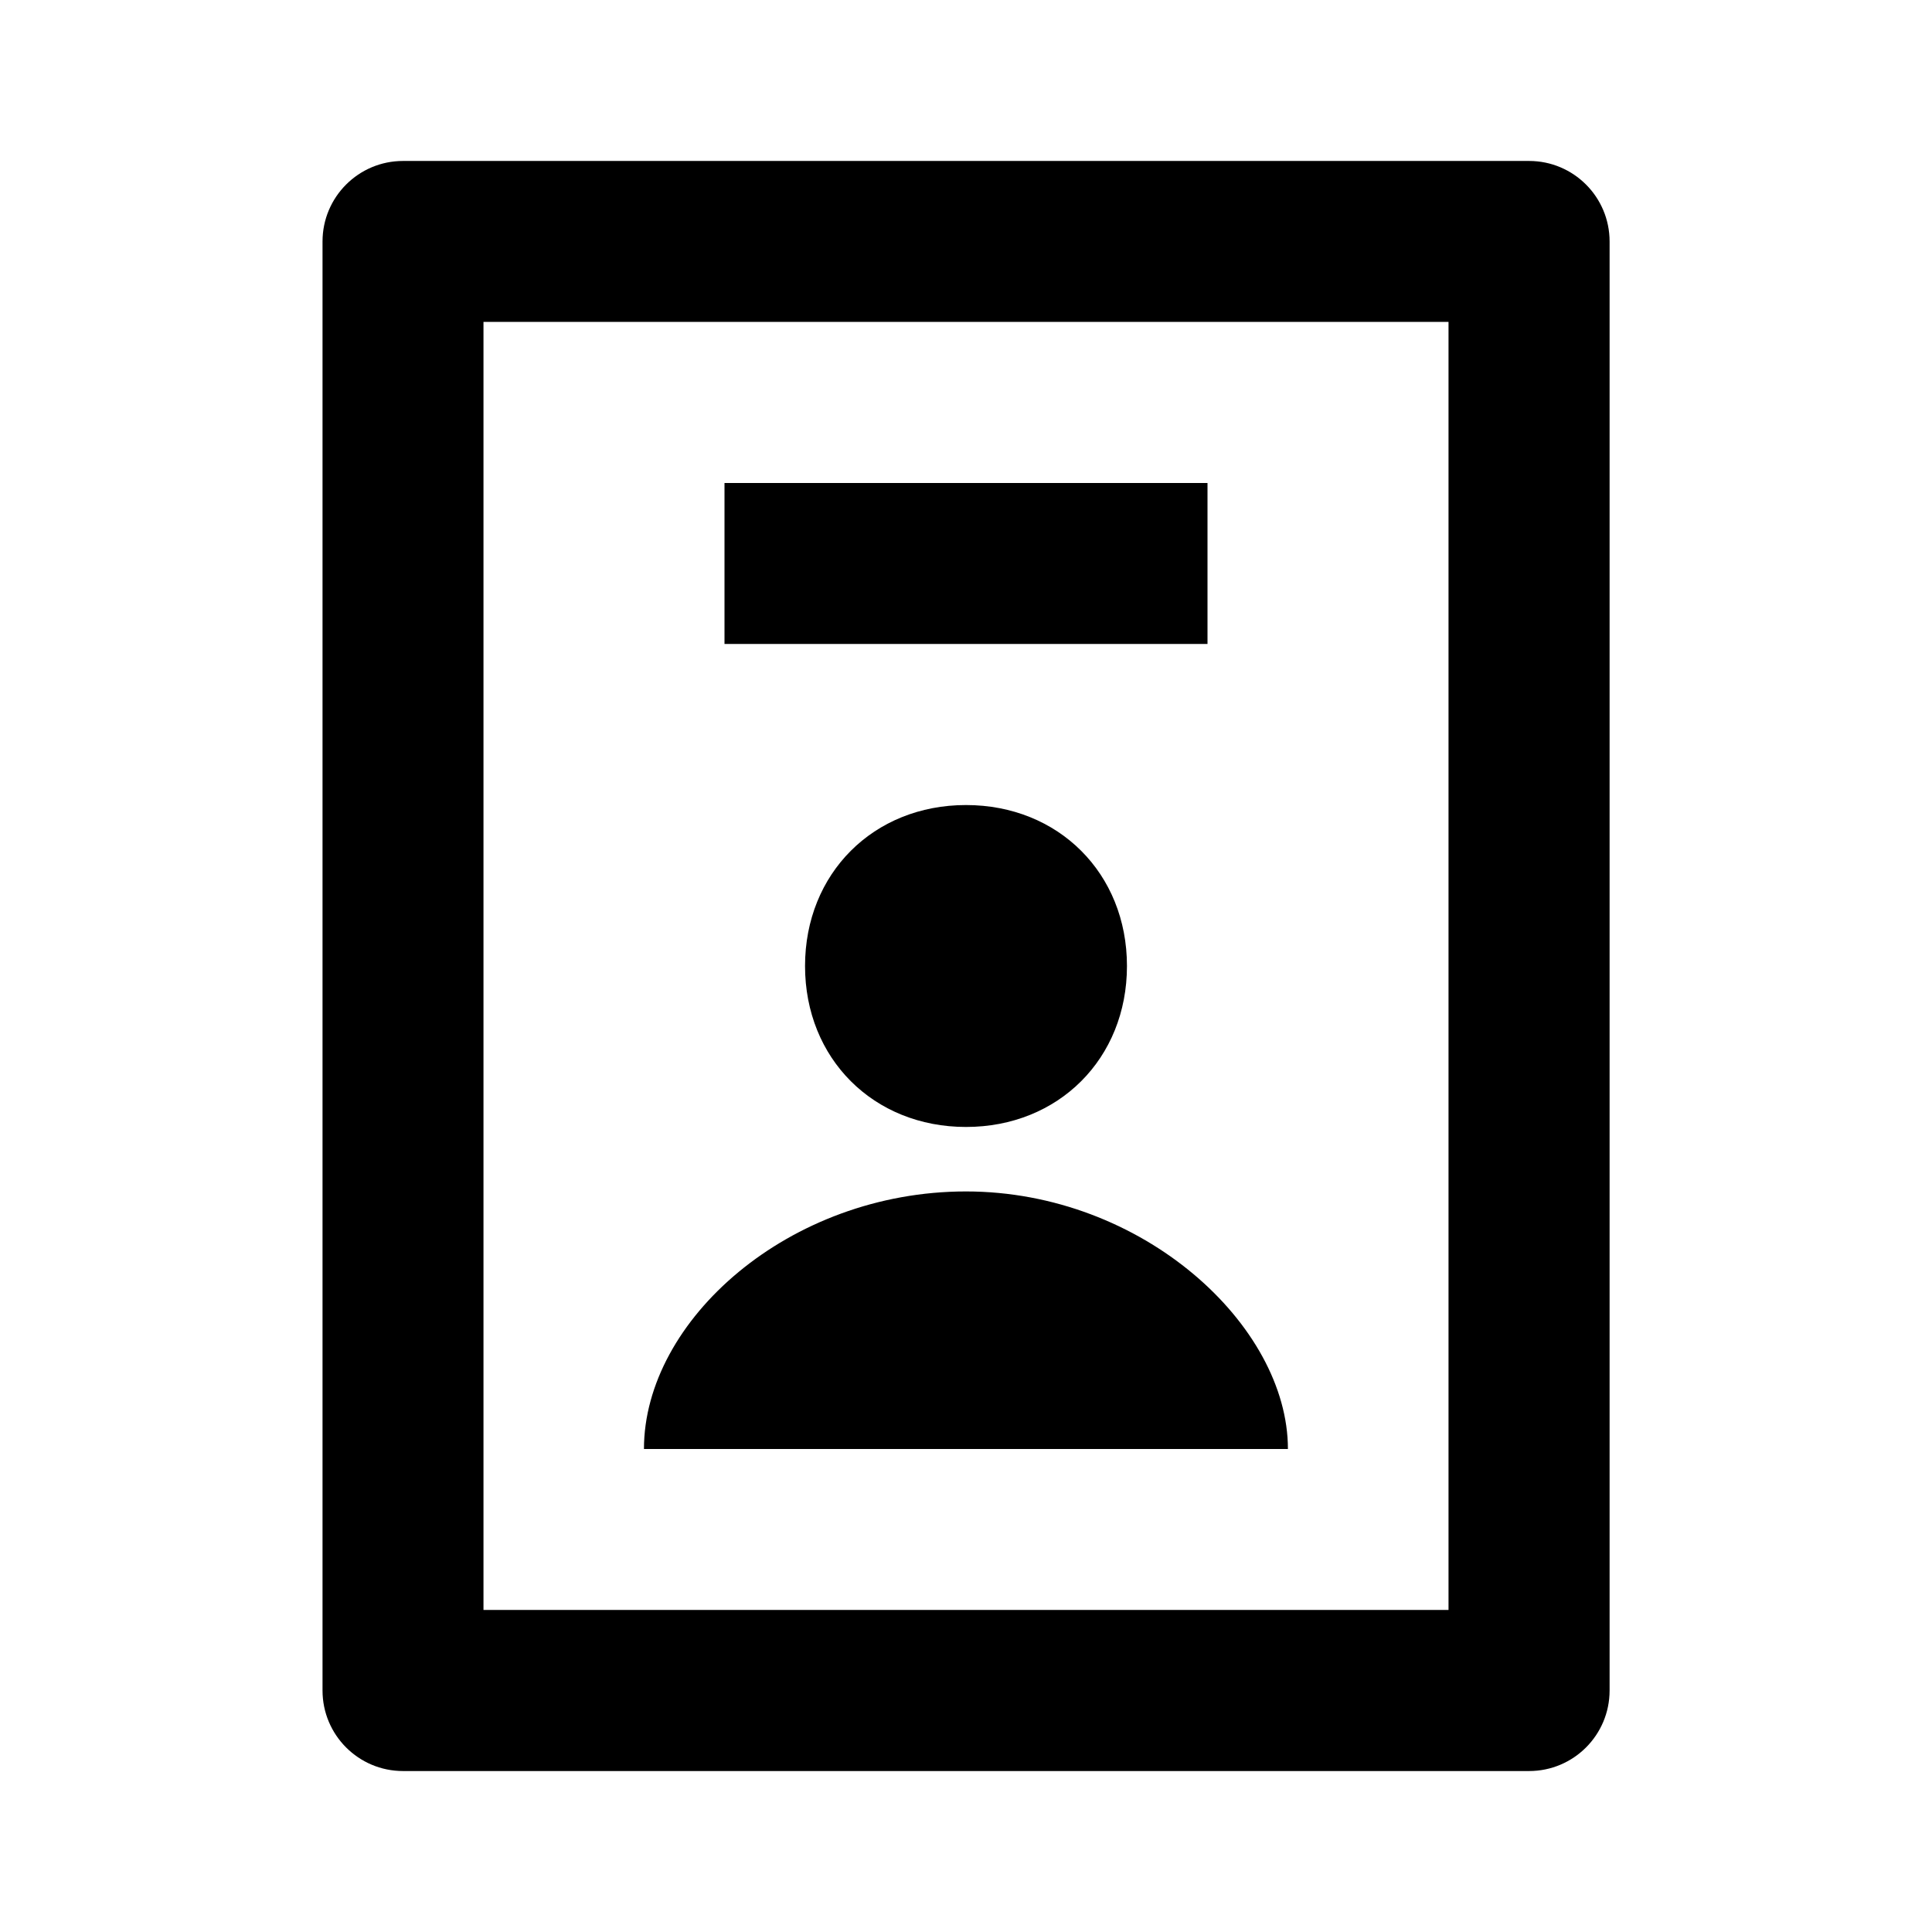
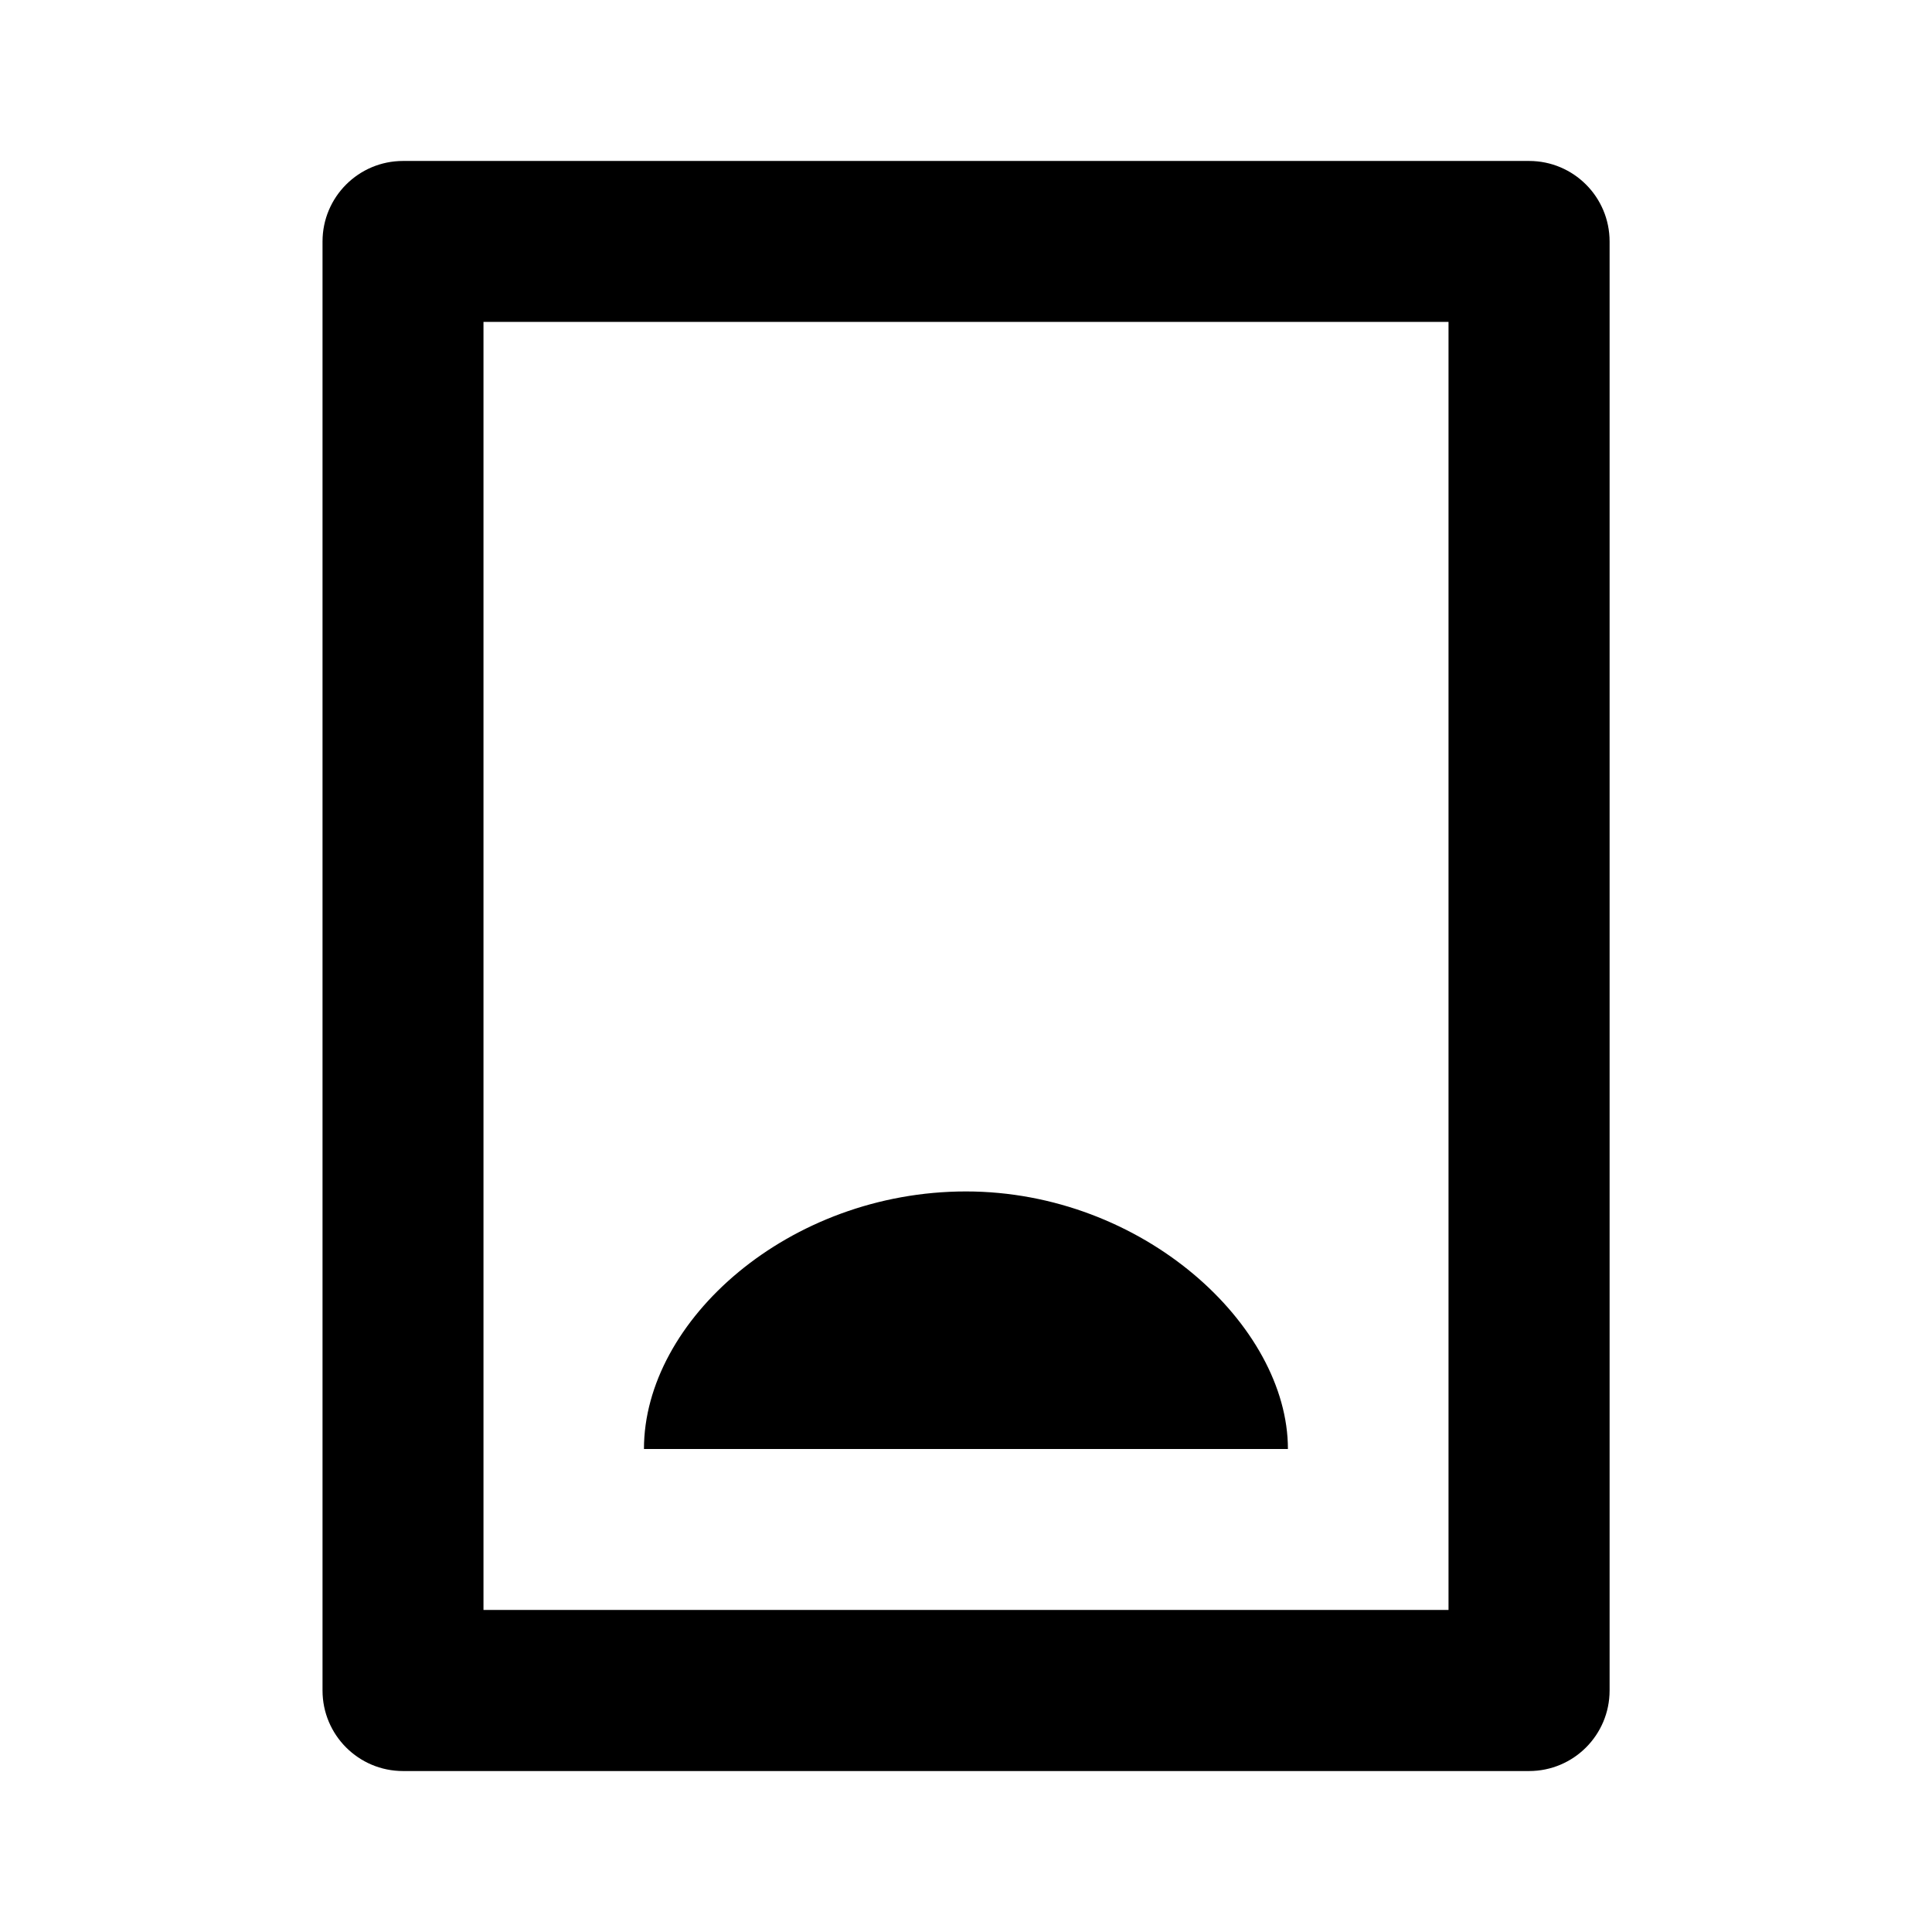
<svg xmlns="http://www.w3.org/2000/svg" version="1.1" width="16" height="16" viewBox="0 0 16 16">
  <title>bx-badge</title>
  <path d="M8 9.867c-1.465 0-2.667 1.067-2.667 2.133h5.333c0-1.023-1.202-2.133-2.667-2.133z" />
-   <path d="M6.667 8c0 0.767 0.567 1.333 1.333 1.333s1.333-0.566 1.333-1.333-0.567-1.333-1.333-1.333-1.333 0.566-1.333 1.333z" />
  <path d="M12.663 1.333h-9.325c-0.369 0-0.667 0.299-0.667 0.667v12c0 0.368 0.298 0.667 0.667 0.667h9.325c0.369 0 0.667-0.299 0.667-0.667v-12c0-0.368-0.298-0.667-0.667-0.667zM11.996 13.333h-7.992v-10.667h7.992v10.667z" />
-   <path d="M6 4h4v1.333h-4v-1.333z" />
</svg>